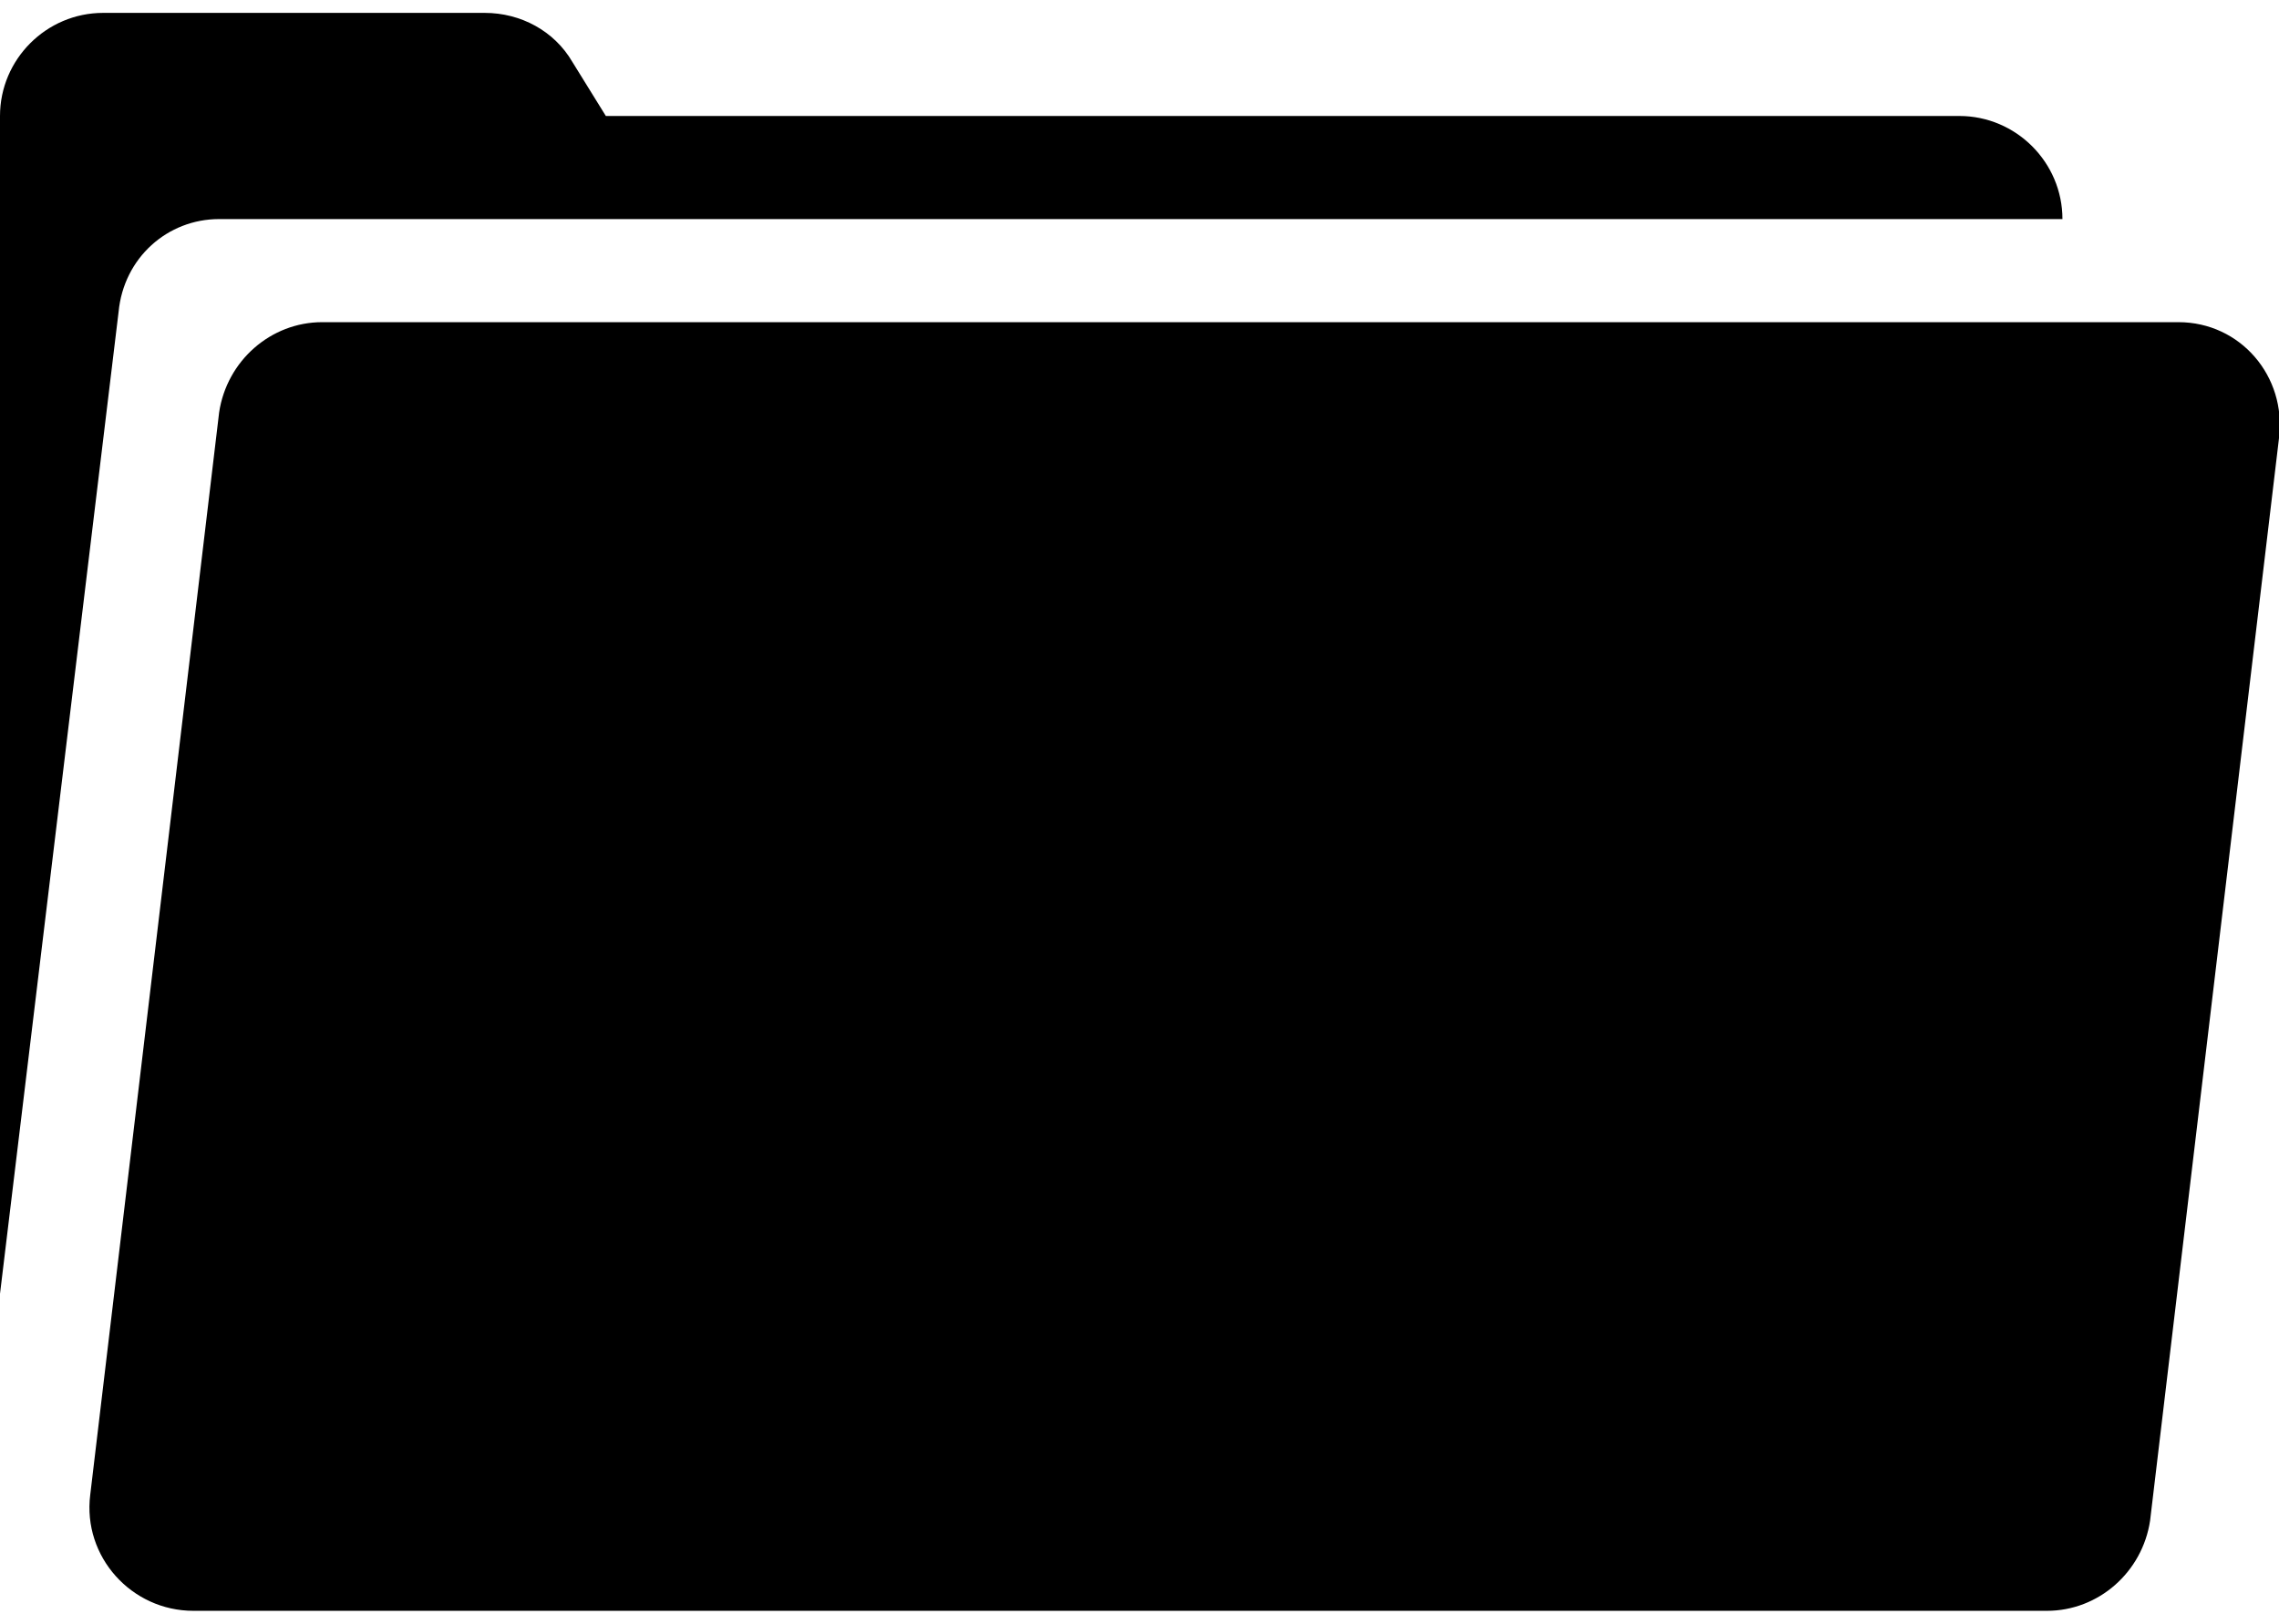
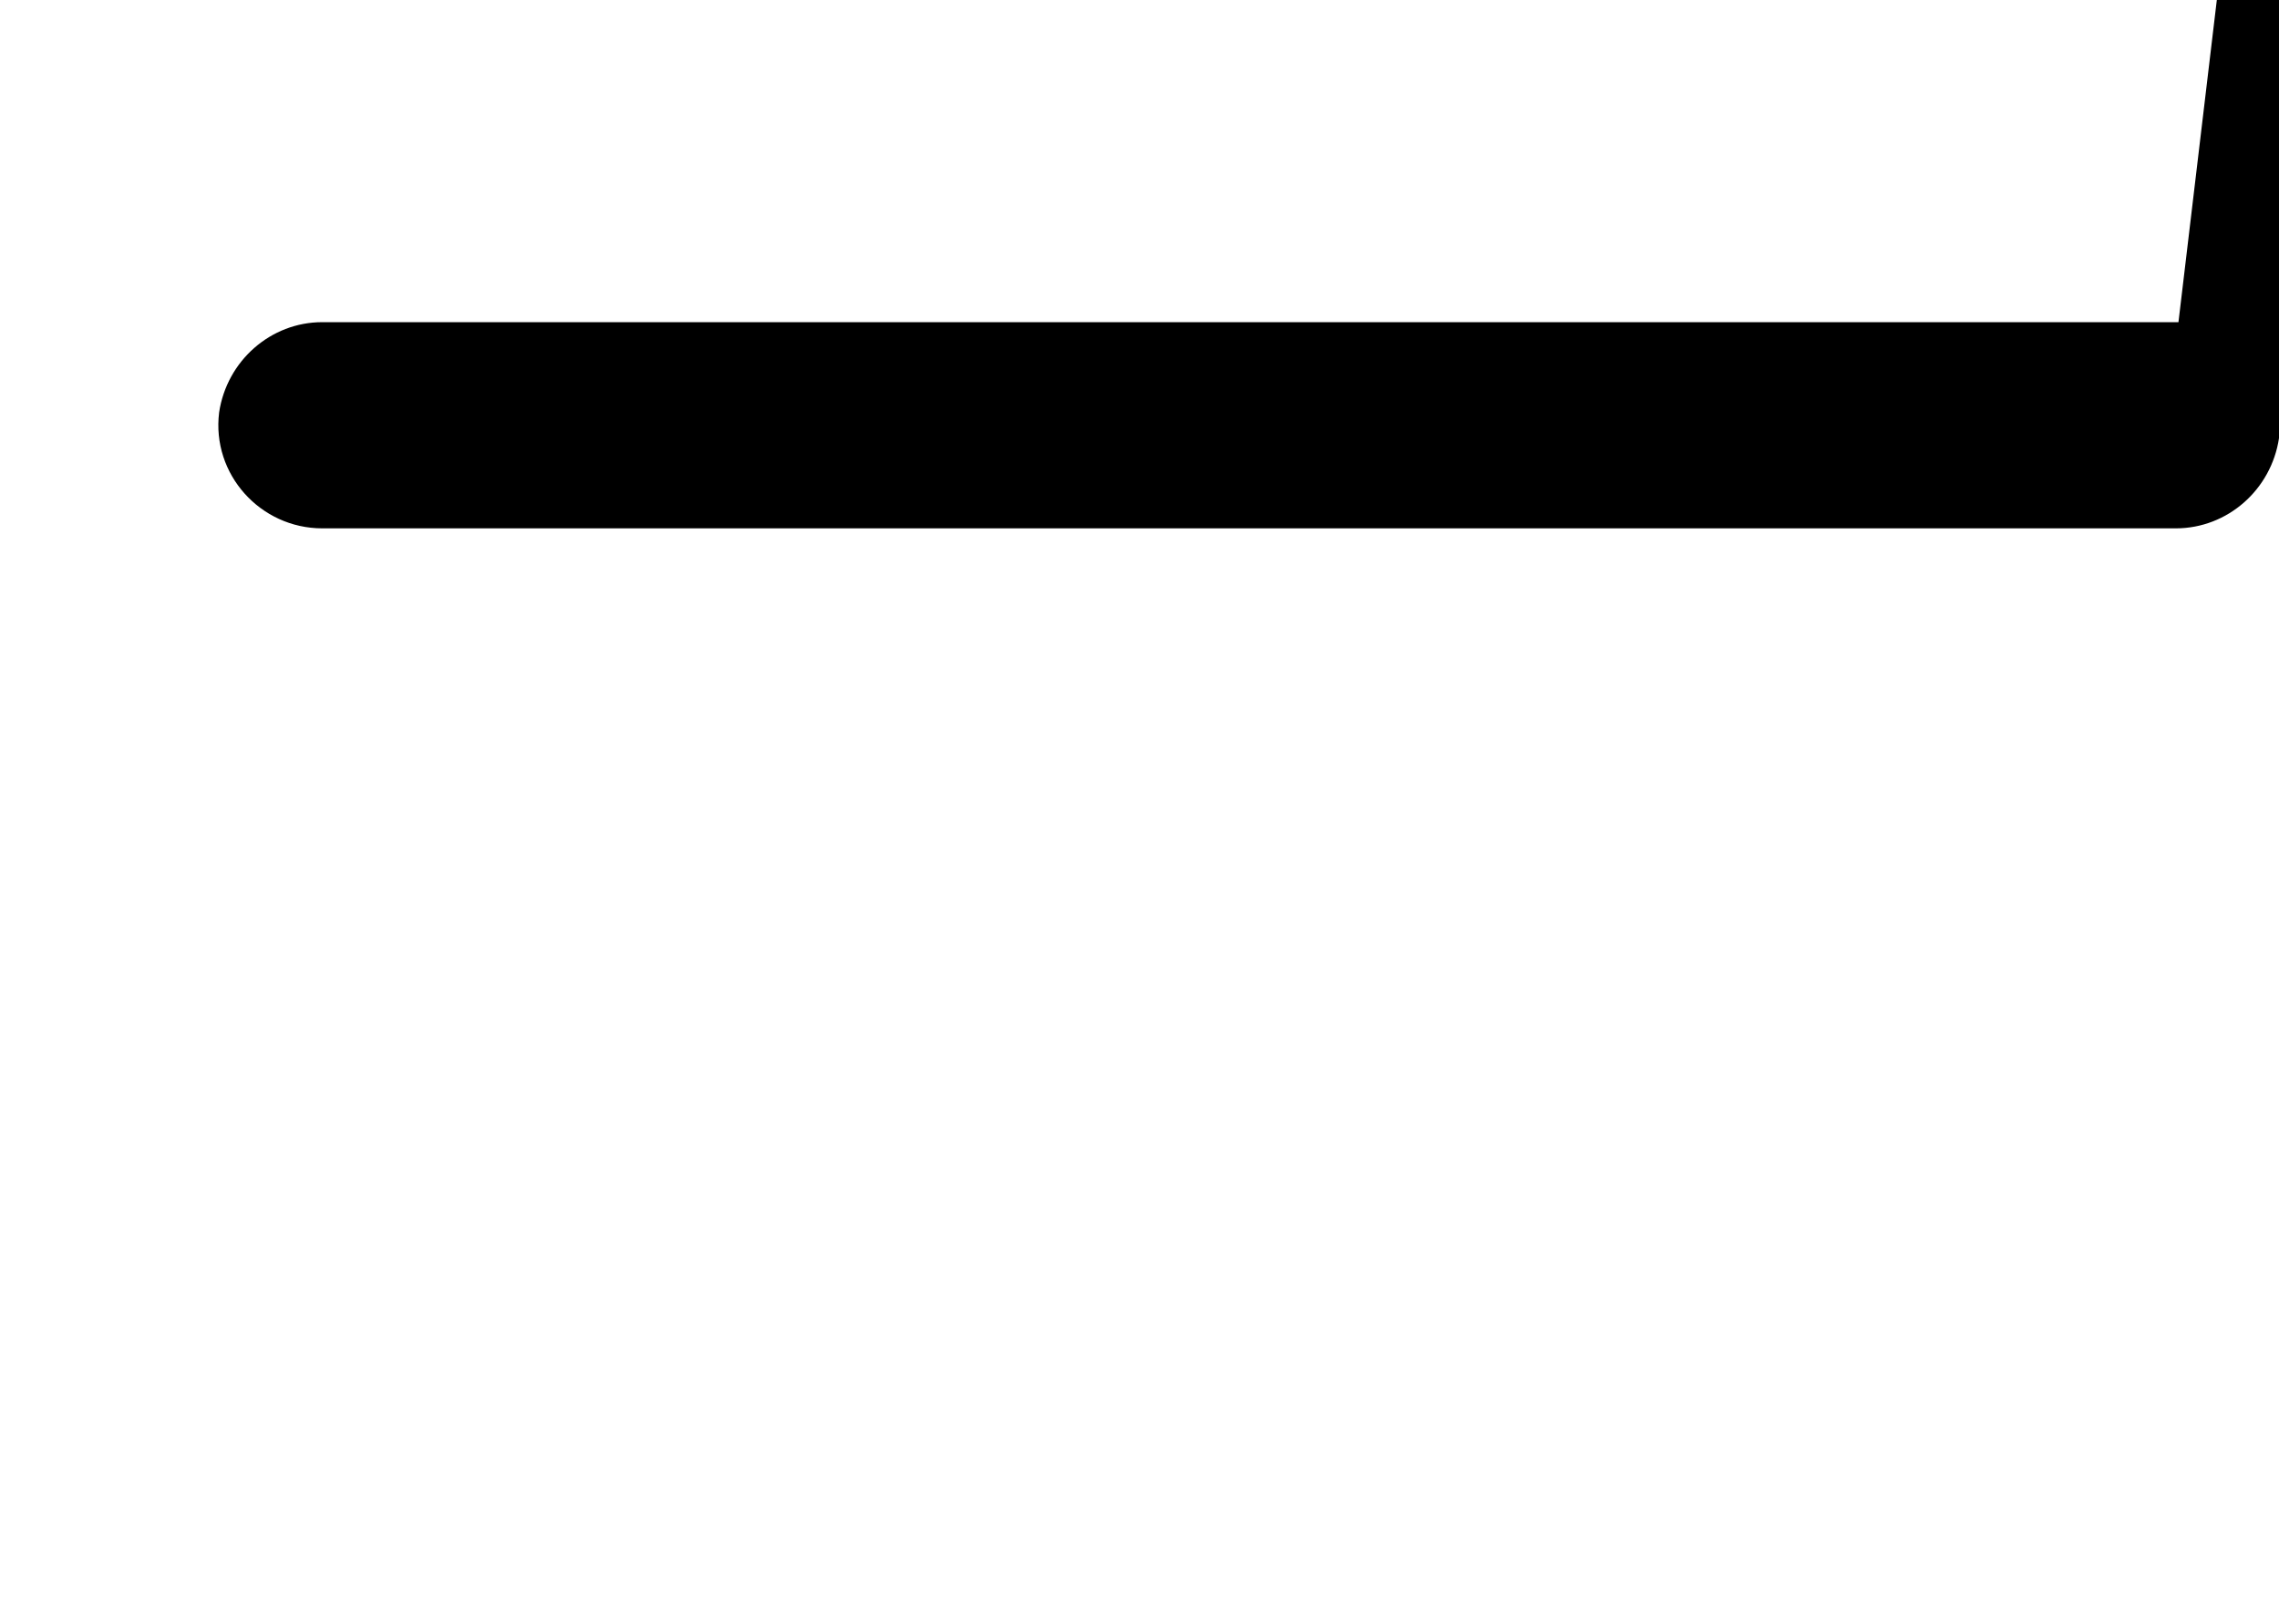
<svg xmlns="http://www.w3.org/2000/svg" version="1.1" viewBox="0 0 88.4 63">
  <g>
    <g id="Lager_1">
      <g>
-         <path d="M8.5,8.5h71.5c0-2.2-1.8-4-4-4H23.5l-1.3-2.1c-.7-1.2-2-1.9-3.4-1.9H4C1.8.5,0,2.3,0,4.5v45.7L4.6,12.1c.2-2.1,1.9-3.6,3.9-3.6Z" />
-         <path d="M84.5,12.5H12.5c-2,0-3.7,1.5-4,3.5L3.5,58c-.3,2.4,1.6,4.5,4,4.5h71.9c2,0,3.7-1.5,4-3.5l5-42c.3-2.4-1.5-4.5-3.9-4.5Z" />
+         <path d="M84.5,12.5H12.5c-2,0-3.7,1.5-4,3.5c-.3,2.4,1.6,4.5,4,4.5h71.9c2,0,3.7-1.5,4-3.5l5-42c.3-2.4-1.5-4.5-3.9-4.5Z" />
      </g>
    </g>
  </g>
</svg>